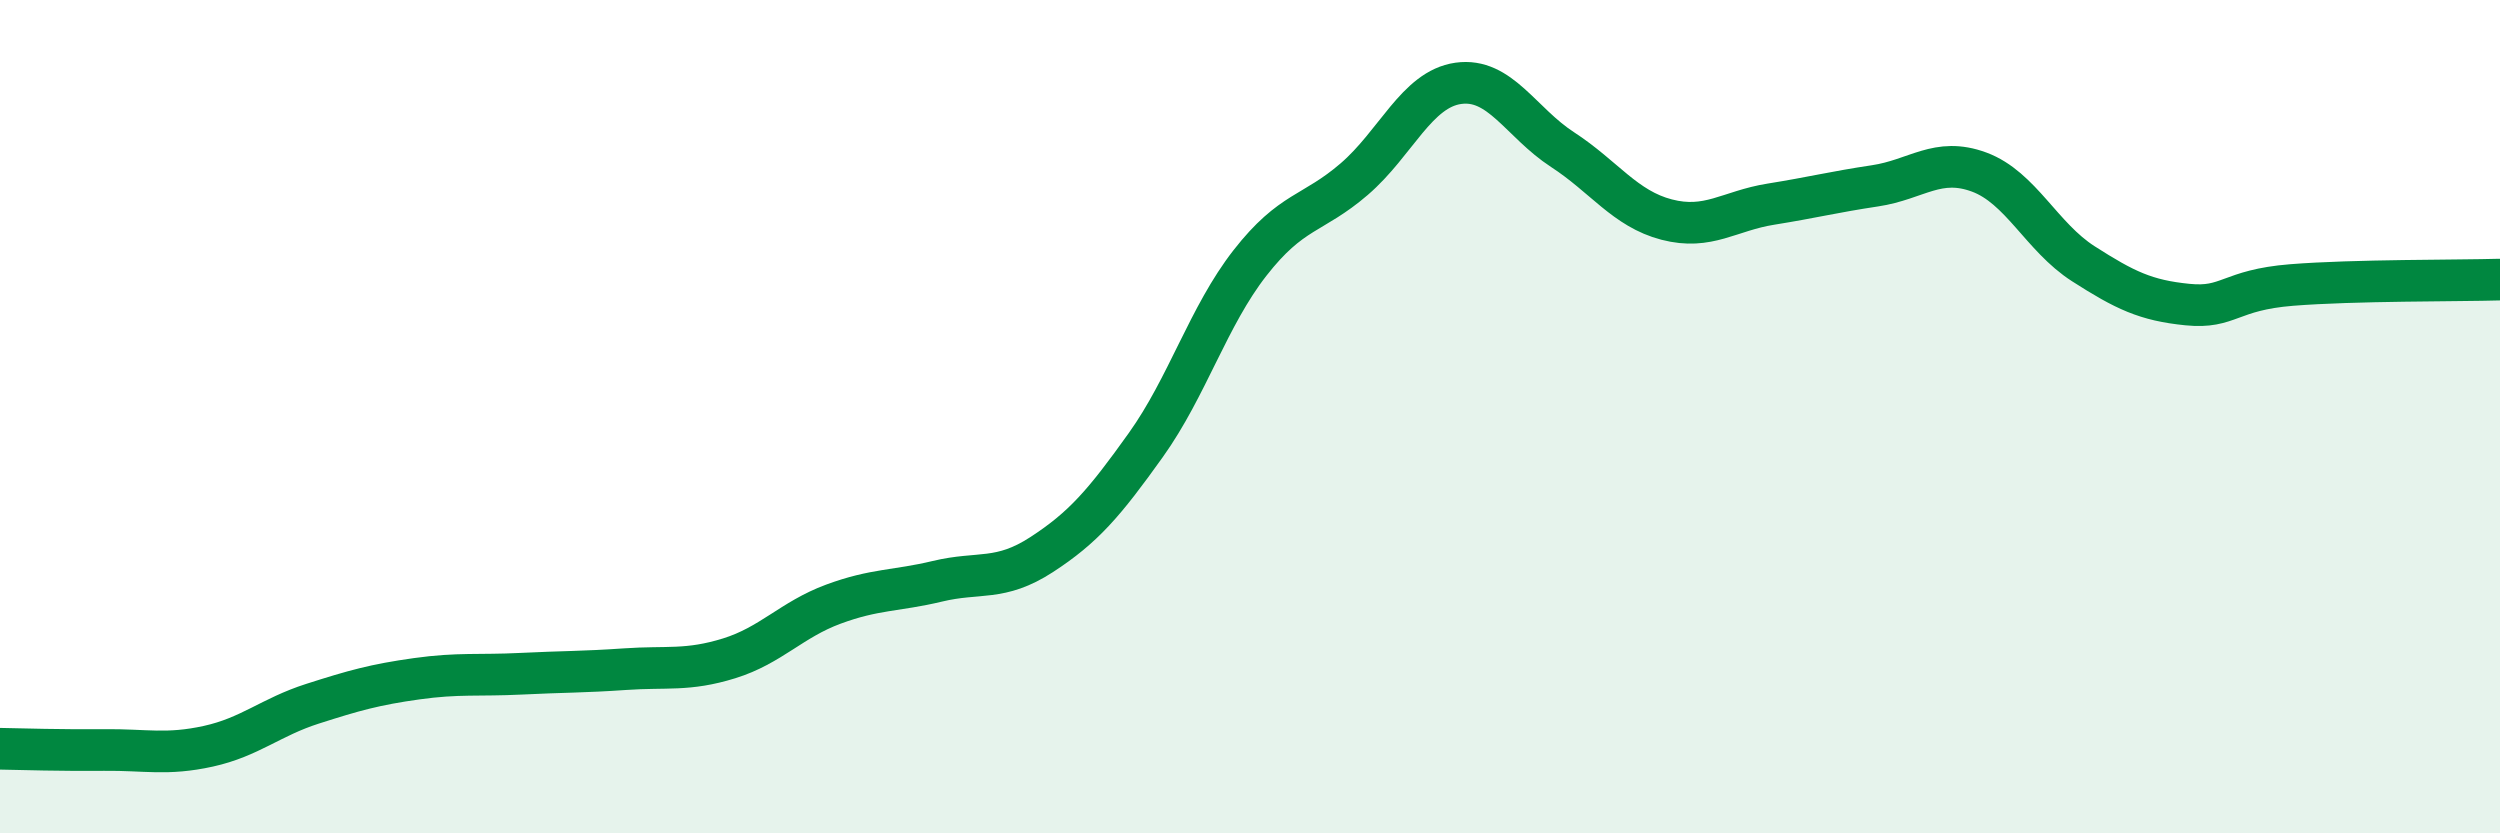
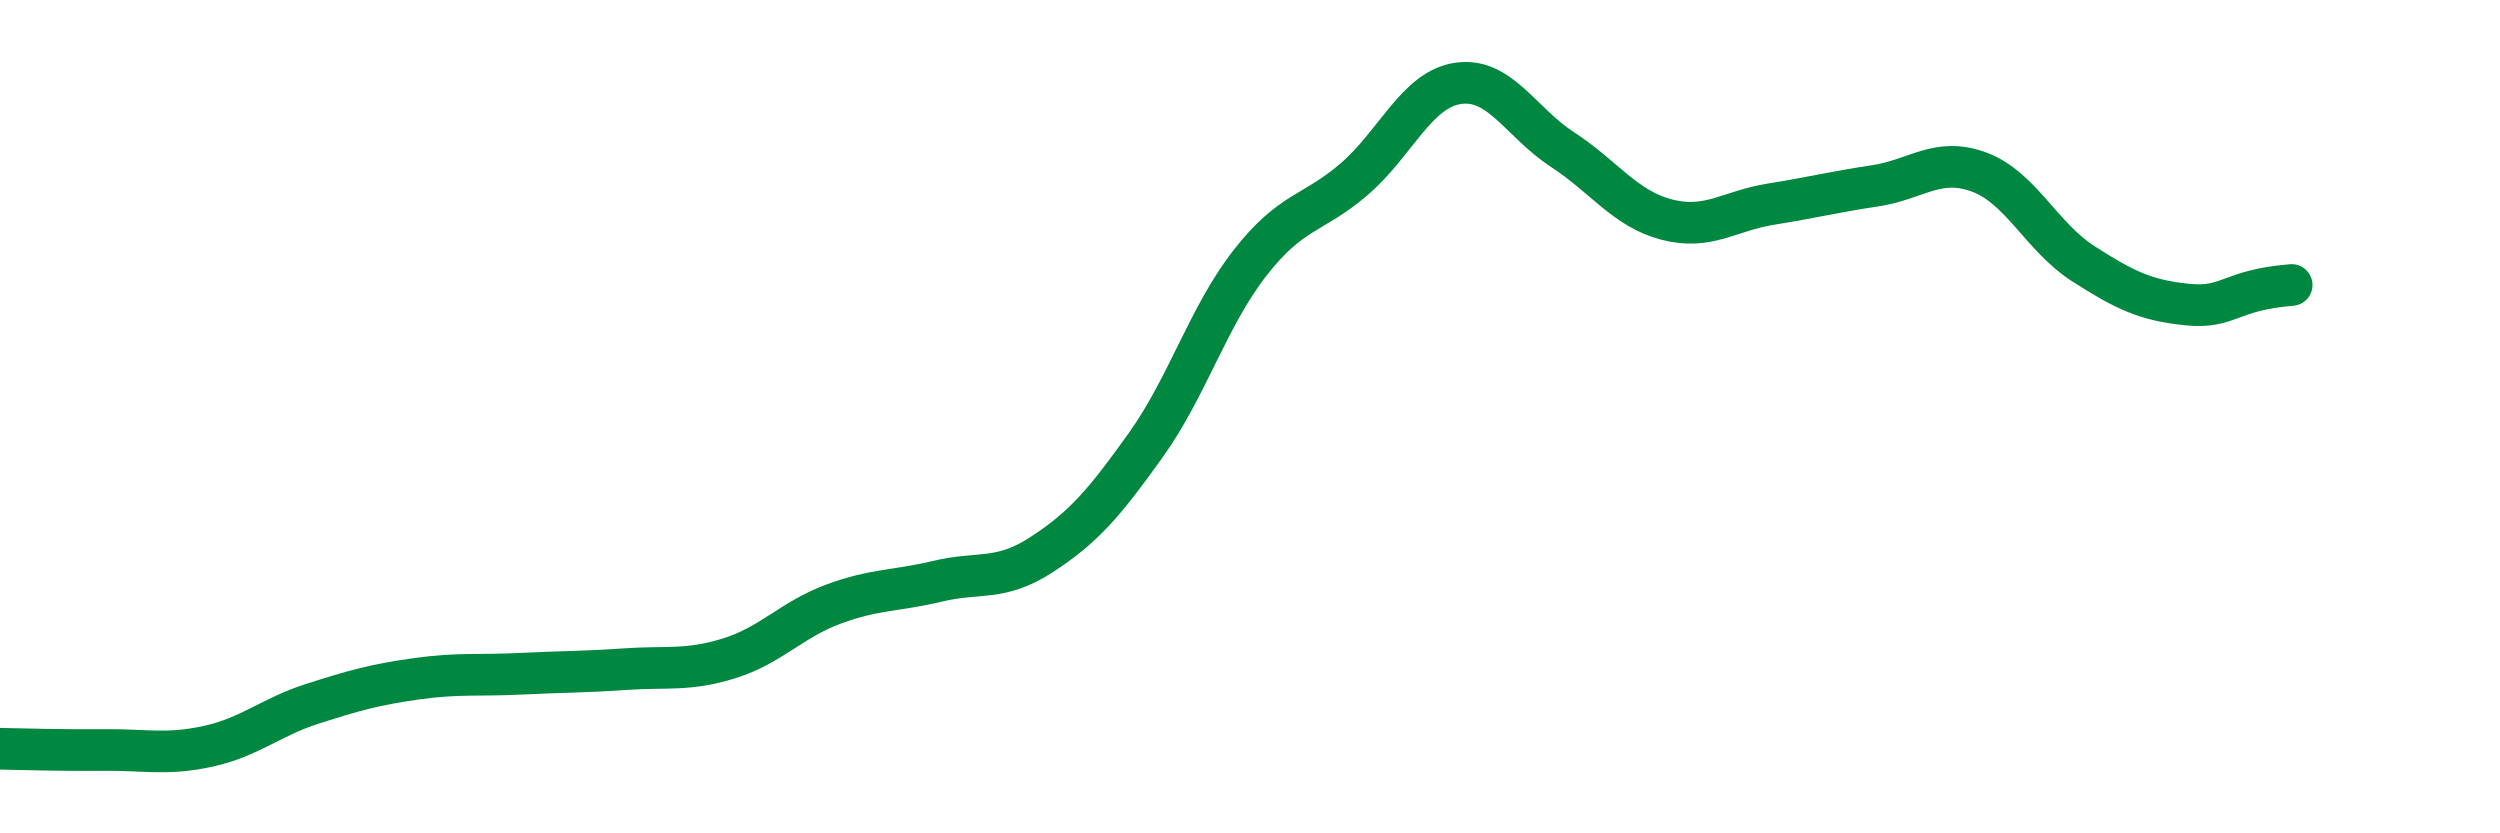
<svg xmlns="http://www.w3.org/2000/svg" width="60" height="20" viewBox="0 0 60 20">
-   <path d="M 0,17.97 C 0.5,17.98 1.5,18.01 2.5,18 C 3.5,17.99 4,18.13 5,17.91 C 6,17.69 6.5,17.21 7.5,16.89 C 8.5,16.57 9,16.43 10,16.29 C 11,16.15 11.5,16.22 12.5,16.17 C 13.5,16.12 14,16.13 15,16.06 C 16,15.99 16.5,16.11 17.5,15.8 C 18.5,15.49 19,14.87 20,14.5 C 21,14.13 21.5,14.19 22.5,13.95 C 23.5,13.71 24,13.96 25,13.31 C 26,12.66 26.5,12.08 27.5,10.68 C 28.5,9.28 29,7.59 30,6.31 C 31,5.03 31.5,5.16 32.5,4.3 C 33.5,3.44 34,2.14 35,2 C 36,1.86 36.5,2.94 37.5,3.59 C 38.5,4.24 39,5.01 40,5.27 C 41,5.53 41.5,5.06 42.5,4.9 C 43.5,4.74 44,4.61 45,4.46 C 46,4.31 46.5,3.76 47.5,4.13 C 48.5,4.5 49,5.69 50,6.33 C 51,6.97 51.5,7.21 52.5,7.31 C 53.5,7.41 53.5,6.96 55,6.84 C 56.5,6.72 59,6.74 60,6.71L60 20L0 20Z" fill="#008740" opacity="0.1" stroke-linecap="round" stroke-linejoin="round" />
-   <path d="M 0,17.97 C 0.5,17.98 1.5,18.01 2.5,18 C 3.5,17.99 4,18.13 5,17.91 C 6,17.69 6.5,17.21 7.5,16.89 C 8.5,16.57 9,16.43 10,16.29 C 11,16.15 11.5,16.22 12.5,16.17 C 13.5,16.12 14,16.13 15,16.06 C 16,15.99 16.5,16.11 17.5,15.8 C 18.5,15.49 19,14.87 20,14.5 C 21,14.13 21.5,14.19 22.5,13.95 C 23.5,13.71 24,13.96 25,13.31 C 26,12.66 26.5,12.08 27.5,10.68 C 28.5,9.28 29,7.59 30,6.31 C 31,5.03 31.5,5.16 32.5,4.3 C 33.5,3.44 34,2.14 35,2 C 36,1.86 36.5,2.94 37.5,3.59 C 38.5,4.24 39,5.01 40,5.27 C 41,5.53 41.5,5.06 42.5,4.9 C 43.5,4.74 44,4.61 45,4.46 C 46,4.31 46.5,3.76 47.5,4.13 C 48.5,4.5 49,5.69 50,6.33 C 51,6.97 51.5,7.21 52.5,7.31 C 53.5,7.41 53.5,6.96 55,6.84 C 56.5,6.72 59,6.74 60,6.71" stroke="#008740" stroke-width="1" fill="none" stroke-linecap="round" stroke-linejoin="round" />
+   <path d="M 0,17.97 C 0.5,17.98 1.5,18.01 2.5,18 C 3.5,17.99 4,18.13 5,17.91 C 6,17.69 6.5,17.21 7.5,16.89 C 8.5,16.57 9,16.43 10,16.29 C 11,16.15 11.5,16.22 12.5,16.17 C 13.5,16.12 14,16.13 15,16.06 C 16,15.99 16.5,16.11 17.5,15.8 C 18.5,15.49 19,14.87 20,14.5 C 21,14.13 21.5,14.19 22.5,13.95 C 23.5,13.71 24,13.96 25,13.31 C 26,12.66 26.5,12.08 27.5,10.68 C 28.5,9.28 29,7.59 30,6.31 C 31,5.03 31.5,5.16 32.5,4.3 C 33.5,3.44 34,2.14 35,2 C 36,1.86 36.5,2.94 37.5,3.59 C 38.5,4.24 39,5.01 40,5.27 C 41,5.53 41.5,5.06 42.5,4.9 C 43.5,4.74 44,4.61 45,4.46 C 46,4.31 46.5,3.76 47.5,4.13 C 48.5,4.5 49,5.69 50,6.33 C 51,6.97 51.5,7.21 52.5,7.31 C 53.5,7.41 53.5,6.96 55,6.84 " stroke="#008740" stroke-width="1" fill="none" stroke-linecap="round" stroke-linejoin="round" />
</svg>